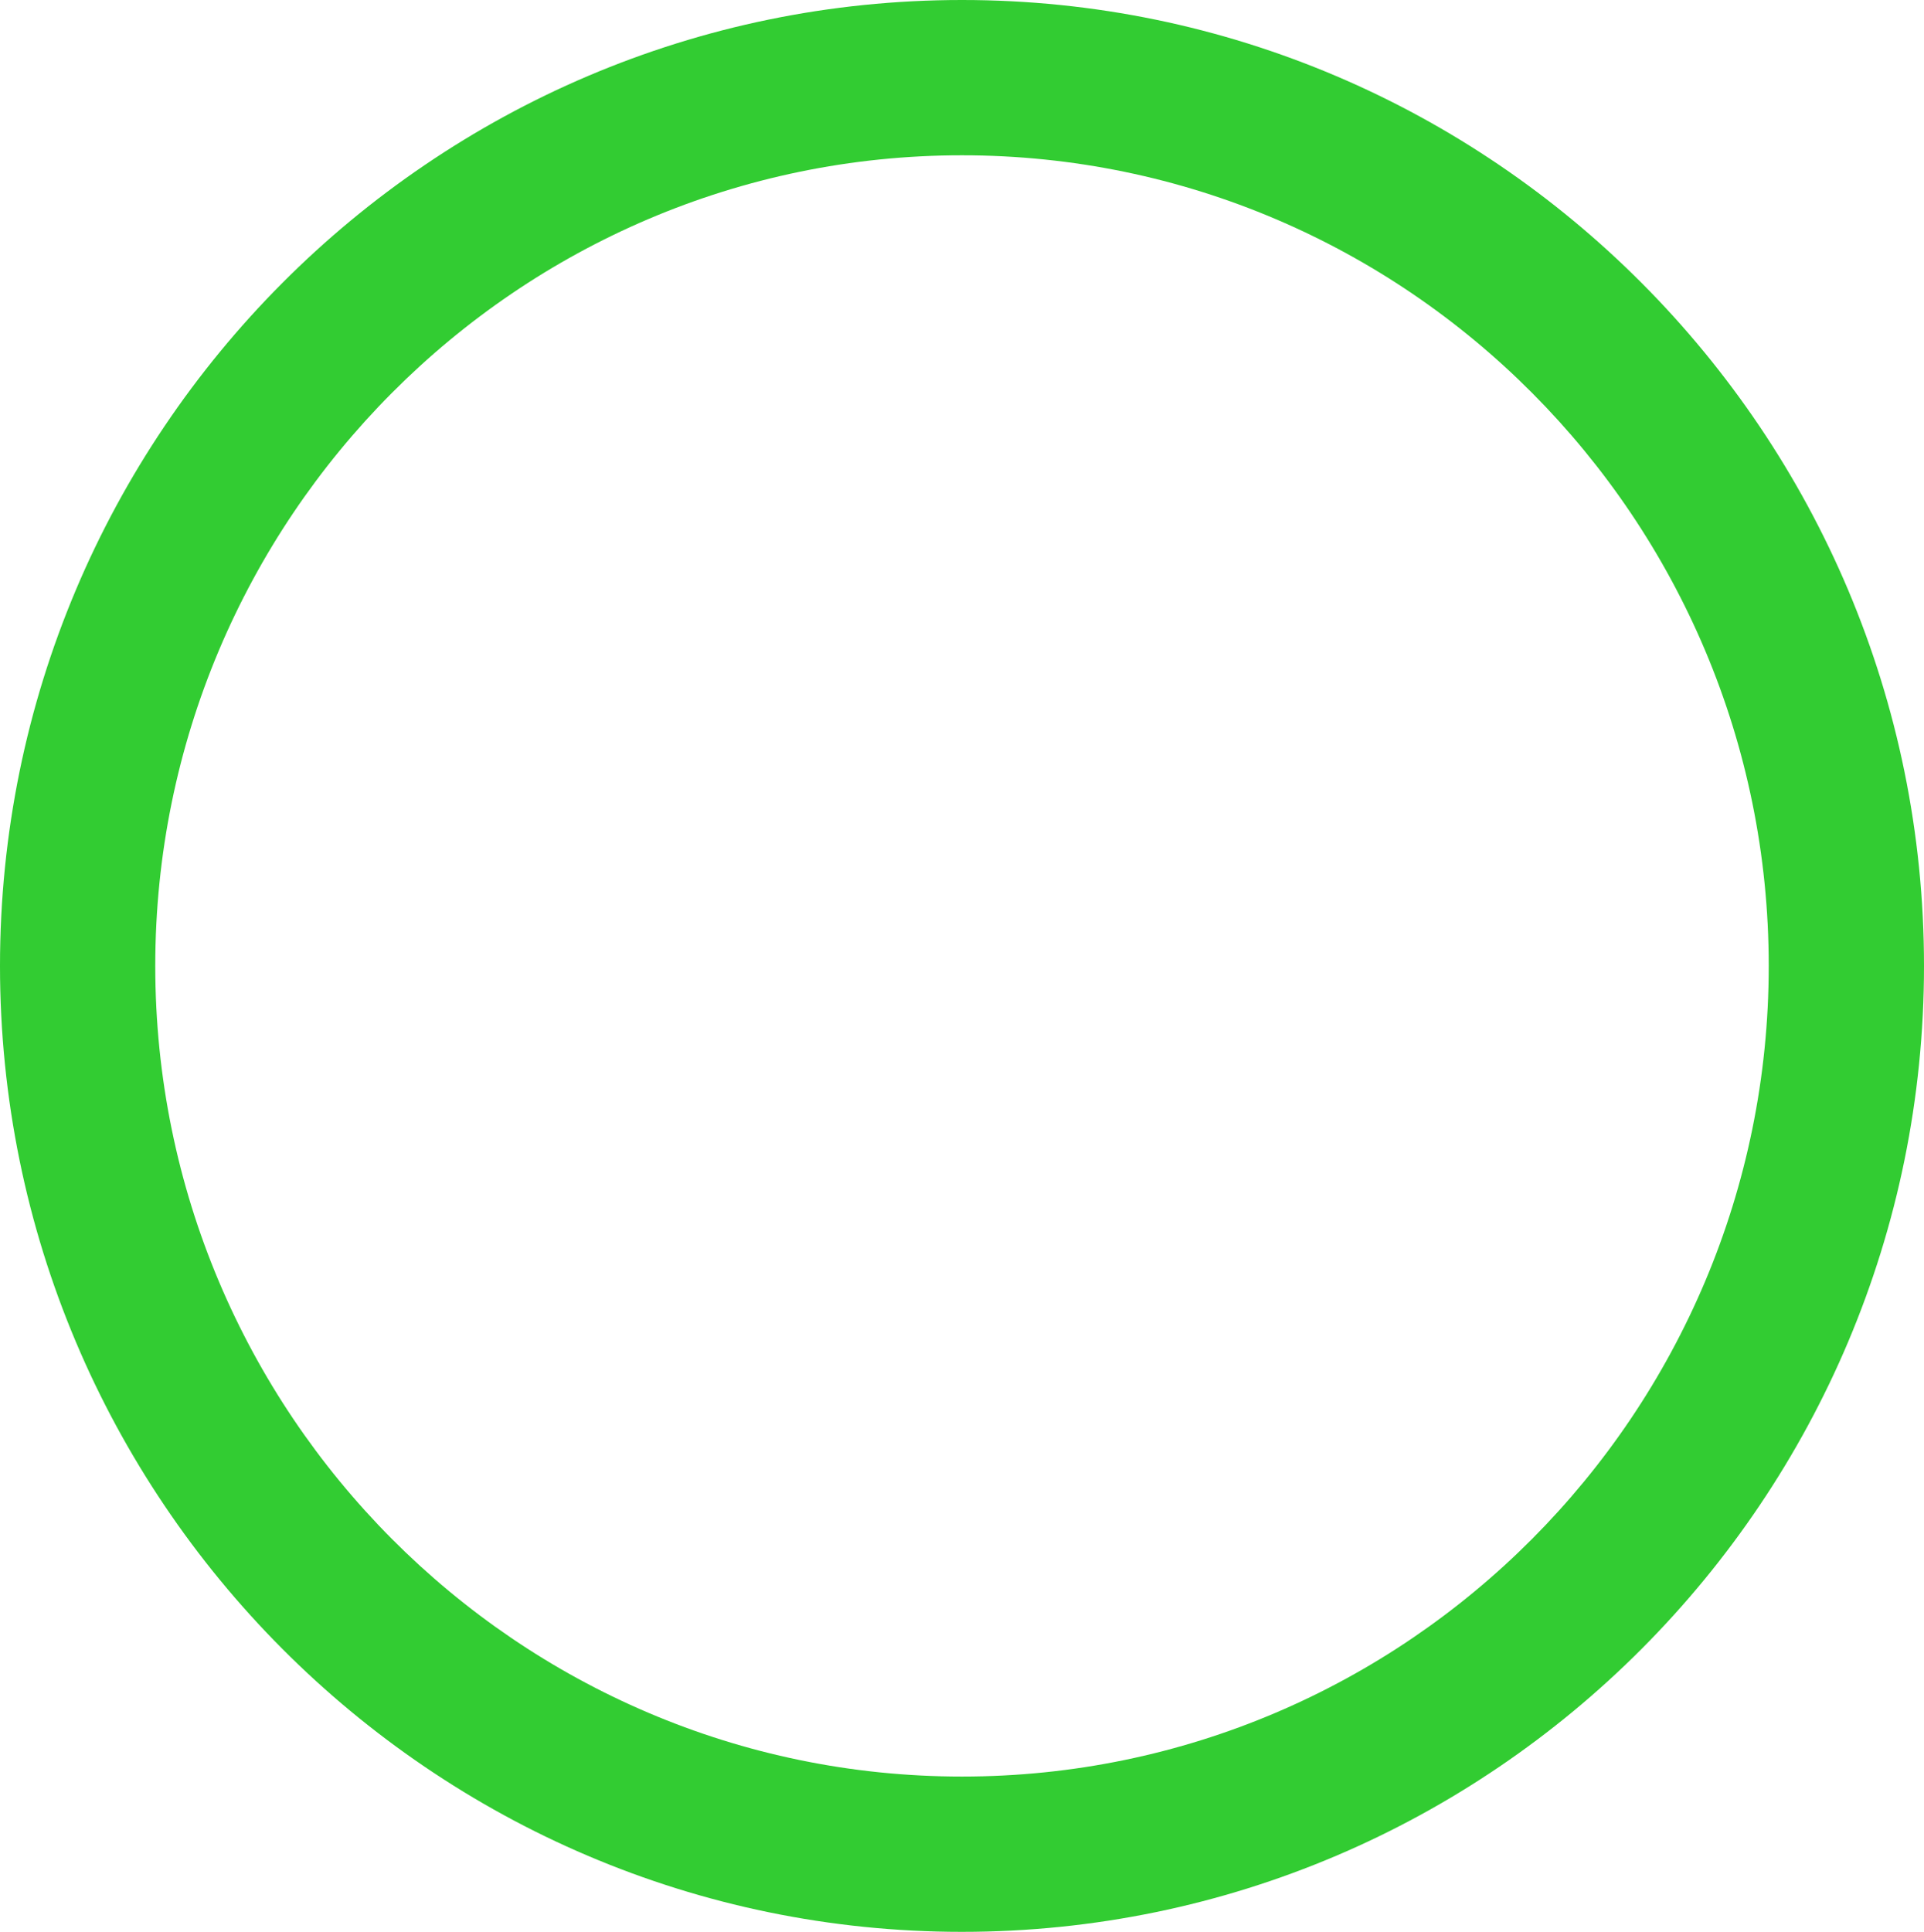
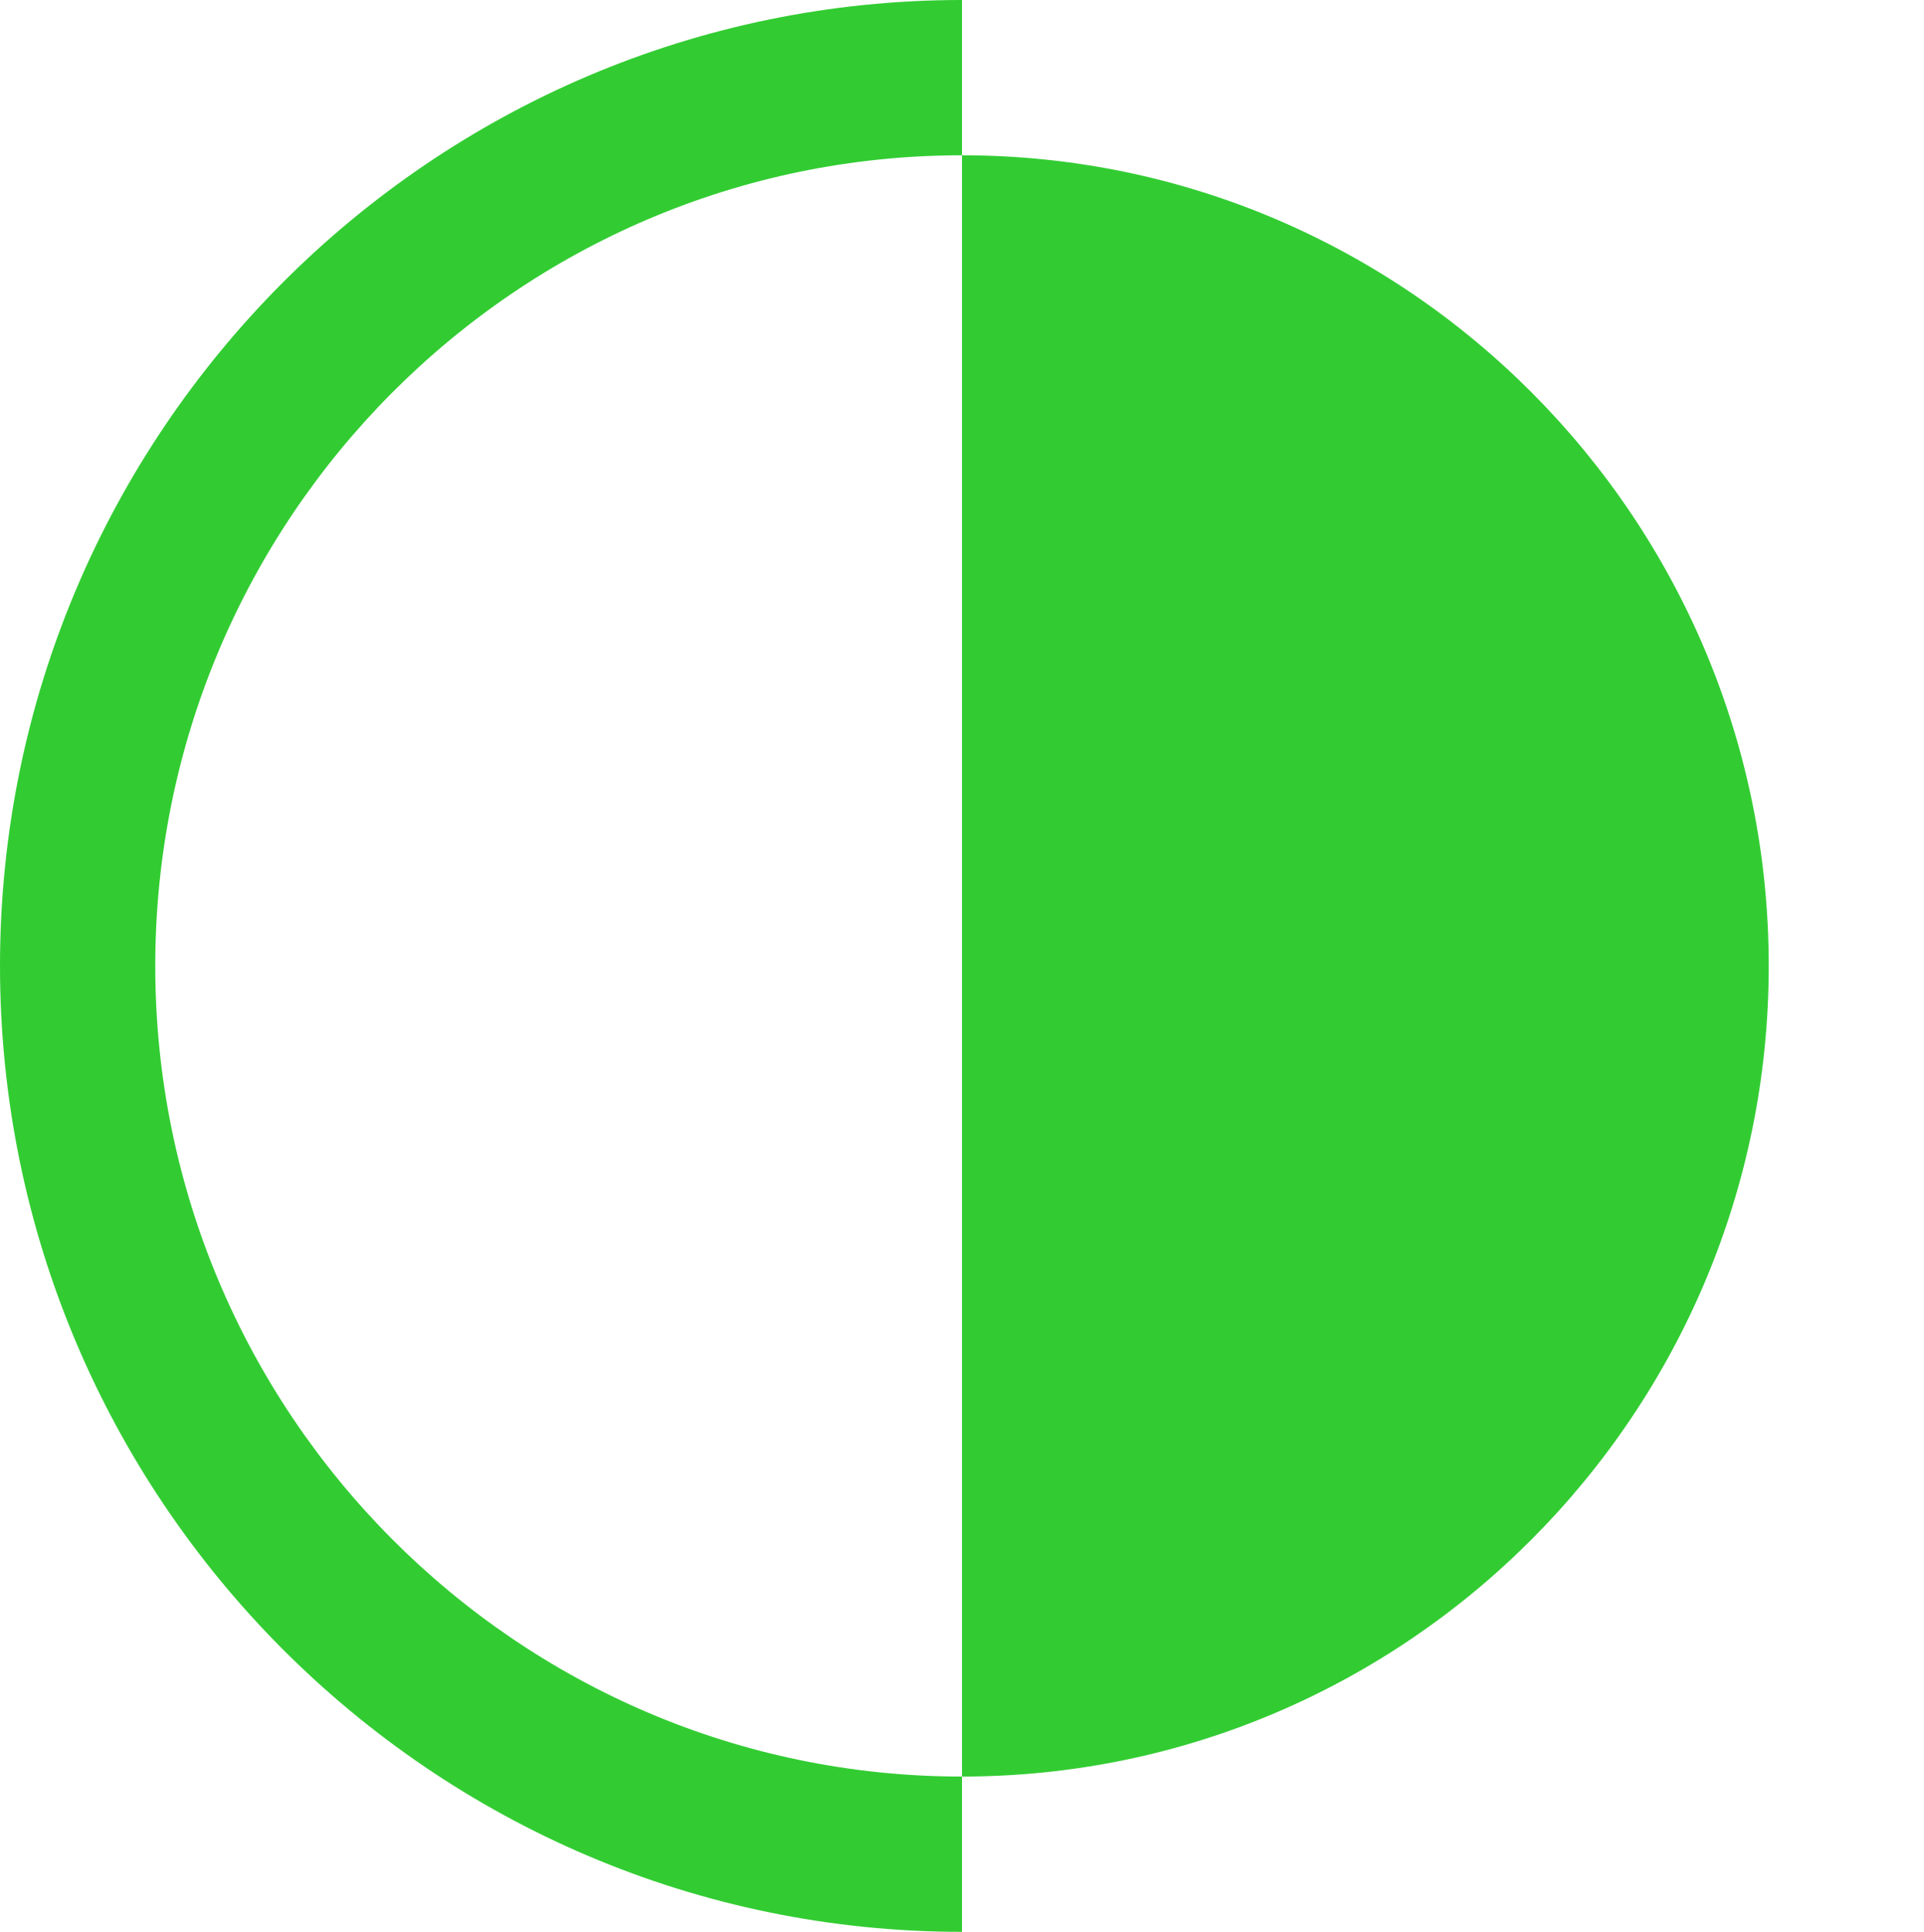
<svg xmlns="http://www.w3.org/2000/svg" id="Layer_2" data-name="Layer 2" viewBox="0 0 2000 2007.84">
  <defs>
    <style>      .cls-1 {        fill: #32cc32;        stroke-width: 0px;      }    </style>
  </defs>
  <g id="Layer_1-2" data-name="Layer 1">
-     <path class="cls-1" d="M1000,2007.84C448.6,2007.84,0,1557.48,0,1003.92S448.6,0,1000,0s1000,450.36,1000,1003.92-448.6,1003.92-1000,1003.92ZM1000,161.4c-462.4,0-838.6,377.95-838.6,842.52s376.19,842.52,838.6,842.52,838.6-377.95,838.6-842.52S1462.4,161.4,1000,161.4Z" />
+     <path class="cls-1" d="M1000,2007.84C448.6,2007.84,0,1557.48,0,1003.92S448.6,0,1000,0ZM1000,161.4c-462.4,0-838.6,377.95-838.6,842.52s376.19,842.52,838.6,842.52,838.6-377.95,838.6-842.52S1462.4,161.4,1000,161.4Z" />
  </g>
</svg>